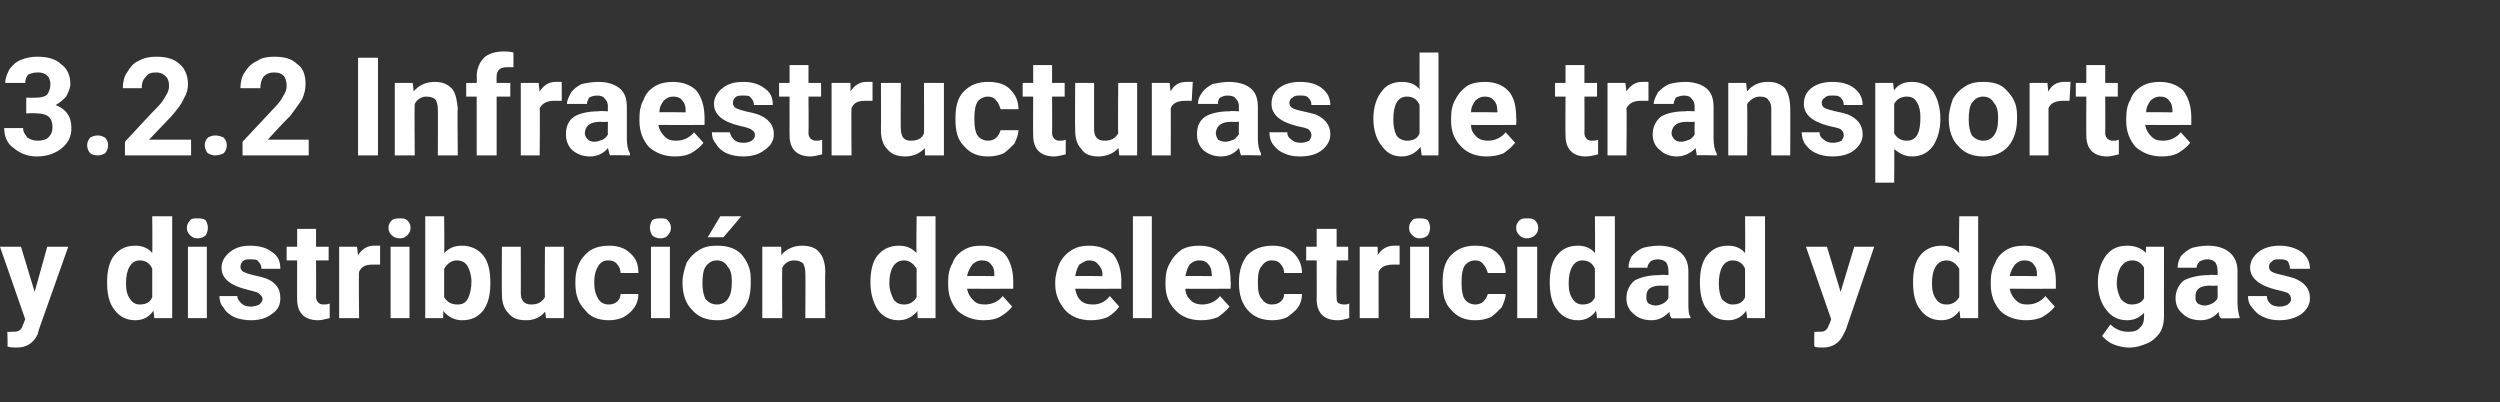
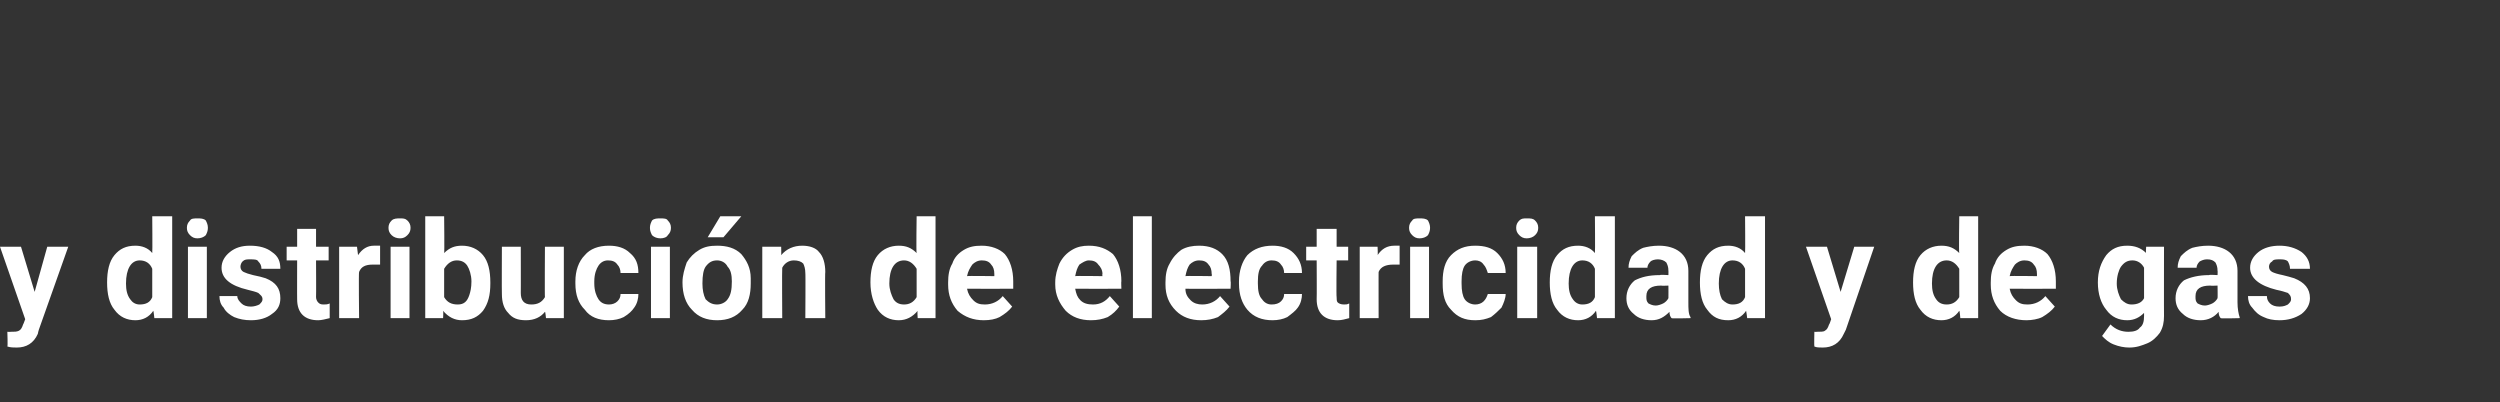
<svg xmlns="http://www.w3.org/2000/svg" version="1.1" width="238.1px" height="38.3px" viewBox="0 -5 238.1 38.3" style="top:-5px">
  <rect x="0" y="-5" width="238.1" height="38.3" fill="#333333" stroke="none" />
  <desc>3.2.2 Infraestructuras de transporte y distribuci n de electricidad y de gas</desc>
  <defs />
  <g id="Polygon52033">
    <path d="M 3.3 22.8 L 4.5 18.5 L 6.5 18.5 L 3.7 26.4 C 3.7 26.4 3.59 26.78 3.6 26.8 C 3.2 27.7 2.5 28.1 1.6 28.1 C 1.3 28.1 1 28.1 0.7 28 C 0.75 28 0.7 26.6 0.7 26.6 C 0.7 26.6 1.03 26.62 1 26.6 C 1.4 26.6 1.6 26.6 1.8 26.5 C 2 26.4 2.1 26.2 2.2 25.9 C 2.21 25.93 2.4 25.4 2.4 25.4 L 0 18.5 L 2 18.5 L 3.3 22.8 Z M 10.2 21.9 C 10.2 20.8 10.4 19.9 10.9 19.3 C 11.4 18.7 12 18.4 12.9 18.4 C 13.5 18.4 14.1 18.6 14.5 19.1 C 14.53 19.1 14.5 15.6 14.5 15.6 L 16.4 15.6 L 16.4 25.3 L 14.7 25.3 C 14.7 25.3 14.63 24.62 14.6 24.6 C 14.2 25.2 13.6 25.5 12.9 25.5 C 12.1 25.5 11.4 25.2 10.9 24.5 C 10.4 23.9 10.2 23 10.2 21.9 Z M 13.3 19.8 C 12.5 19.8 12 20.6 12 22 C 12 22.6 12.1 23.1 12.4 23.5 C 12.6 23.8 12.9 24 13.3 24 C 13.9 24 14.3 23.8 14.5 23.3 C 14.5 23.3 14.5 20.6 14.5 20.6 C 14.3 20.1 13.9 19.8 13.3 19.8 C 13.3 19.8 13.3 19.8 13.3 19.8 Z M 19.7 25.3 L 17.9 25.3 L 17.9 18.5 L 19.7 18.5 L 19.7 25.3 Z M 17.8 16.7 C 17.8 16.4 17.9 16.2 18.1 16 C 18.2 15.8 18.5 15.8 18.8 15.8 C 19.1 15.8 19.4 15.8 19.6 16 C 19.7 16.2 19.8 16.4 19.8 16.7 C 19.8 17 19.7 17.2 19.6 17.4 C 19.4 17.6 19.1 17.7 18.8 17.7 C 18.5 17.7 18.3 17.6 18.1 17.4 C 17.9 17.2 17.8 17 17.8 16.7 Z M 25 23.5 C 25 23.2 24.8 23.1 24.6 22.9 C 24.4 22.8 24 22.7 23.6 22.6 C 21.9 22.2 21.1 21.5 21.1 20.5 C 21.1 19.9 21.4 19.4 21.9 19 C 22.4 18.6 23 18.4 23.8 18.4 C 24.7 18.4 25.4 18.6 25.9 19 C 26.5 19.4 26.7 19.9 26.7 20.6 C 26.7 20.6 24.9 20.6 24.9 20.6 C 24.9 20.3 24.8 20.1 24.6 19.9 C 24.5 19.7 24.2 19.7 23.8 19.7 C 23.5 19.7 23.3 19.7 23.1 19.9 C 23 20 22.9 20.2 22.9 20.4 C 22.9 20.6 23 20.8 23.2 20.9 C 23.4 21 23.7 21.1 24.1 21.2 C 24.6 21.3 25 21.4 25.3 21.5 C 26.3 21.9 26.7 22.5 26.7 23.4 C 26.7 24 26.5 24.5 25.9 24.9 C 25.4 25.3 24.7 25.5 23.9 25.5 C 23.3 25.5 22.8 25.4 22.3 25.2 C 21.9 25 21.5 24.7 21.3 24.3 C 21 24 20.9 23.6 20.9 23.2 C 20.9 23.2 22.6 23.2 22.6 23.2 C 22.6 23.5 22.8 23.7 23 23.9 C 23.2 24.1 23.5 24.2 23.9 24.2 C 24.2 24.2 24.5 24.1 24.7 24 C 24.9 23.8 25 23.7 25 23.5 Z M 30.1 16.8 L 30.1 18.5 L 31.3 18.5 L 31.3 19.8 L 30.1 19.8 C 30.1 19.8 30.12 23.26 30.1 23.3 C 30.1 23.5 30.2 23.7 30.3 23.8 C 30.4 23.9 30.5 24 30.8 24 C 31 24 31.2 24 31.4 23.9 C 31.4 23.9 31.4 25.3 31.4 25.3 C 31 25.4 30.6 25.5 30.3 25.5 C 29 25.5 28.3 24.8 28.3 23.5 C 28.29 23.53 28.3 19.8 28.3 19.8 L 27.3 19.8 L 27.3 18.5 L 28.3 18.5 L 28.3 16.8 L 30.1 16.8 Z M 36.2 20.2 C 35.9 20.2 35.7 20.2 35.5 20.2 C 34.8 20.2 34.4 20.4 34.2 20.9 C 34.15 20.86 34.2 25.3 34.2 25.3 L 32.3 25.3 L 32.3 18.5 L 34 18.5 C 34 18.5 34.1 19.3 34.1 19.3 C 34.5 18.7 35 18.4 35.6 18.4 C 35.8 18.4 36 18.4 36.2 18.4 C 36.2 18.4 36.2 20.2 36.2 20.2 Z M 39 25.3 L 37.2 25.3 L 37.2 18.5 L 39 18.5 L 39 25.3 Z M 37 16.7 C 37 16.4 37.1 16.2 37.3 16 C 37.5 15.8 37.8 15.8 38.1 15.8 C 38.4 15.8 38.6 15.8 38.8 16 C 39 16.2 39.1 16.4 39.1 16.7 C 39.1 17 39 17.2 38.8 17.4 C 38.6 17.6 38.4 17.7 38.1 17.7 C 37.8 17.7 37.5 17.6 37.3 17.4 C 37.1 17.2 37 17 37 16.7 Z M 46.7 22 C 46.7 23.1 46.5 23.9 46 24.6 C 45.5 25.2 44.9 25.5 44 25.5 C 43.3 25.5 42.7 25.2 42.2 24.6 C 42.24 24.62 42.2 25.3 42.2 25.3 L 40.5 25.3 L 40.5 15.6 L 42.3 15.6 C 42.3 15.6 42.34 19.1 42.3 19.1 C 42.8 18.6 43.3 18.4 44 18.4 C 44.8 18.4 45.5 18.7 46 19.3 C 46.5 19.9 46.7 20.8 46.7 21.9 C 46.7 21.9 46.7 22 46.7 22 Z M 44.7 23.1 C 44.8 22.8 44.9 22.4 44.9 21.8 C 44.9 21.2 44.7 20.6 44.5 20.3 C 44.3 20 44 19.8 43.5 19.8 C 43 19.8 42.6 20.1 42.3 20.6 C 42.3 20.6 42.3 23.3 42.3 23.3 C 42.6 23.8 43 24 43.6 24 C 44.2 24 44.5 23.7 44.7 23.1 C 44.7 23.1 44.7 23.1 44.7 23.1 Z M 51.9 24.7 C 51.5 25.2 50.9 25.5 50.1 25.5 C 49.3 25.5 48.8 25.3 48.4 24.8 C 48 24.4 47.8 23.8 47.8 23 C 47.78 22.98 47.8 18.5 47.8 18.5 L 49.6 18.5 C 49.6 18.5 49.61 22.92 49.6 22.9 C 49.6 23.6 49.9 24 50.6 24 C 51.2 24 51.6 23.8 51.9 23.3 C 51.87 23.35 51.9 18.5 51.9 18.5 L 53.7 18.5 L 53.7 25.3 L 52 25.3 C 52 25.3 51.94 24.65 51.9 24.7 Z M 58 24 C 58.3 24 58.6 23.9 58.8 23.7 C 59 23.5 59.1 23.3 59.1 23 C 59.1 23 60.8 23 60.8 23 C 60.8 23.4 60.7 23.9 60.4 24.3 C 60.2 24.6 59.9 24.9 59.4 25.2 C 59 25.4 58.5 25.5 58 25.5 C 57 25.5 56.2 25.2 55.7 24.5 C 55.1 23.9 54.8 23.1 54.8 22 C 54.8 22 54.8 21.8 54.8 21.8 C 54.8 20.8 55.1 19.9 55.7 19.3 C 56.2 18.7 57 18.4 58 18.4 C 58.8 18.4 59.5 18.6 60 19.1 C 60.6 19.6 60.8 20.2 60.8 21 C 60.8 21 59.1 21 59.1 21 C 59.1 20.7 59 20.4 58.8 20.2 C 58.6 19.9 58.3 19.8 57.9 19.8 C 57.5 19.8 57.2 20 57 20.3 C 56.8 20.6 56.6 21.1 56.6 21.8 C 56.6 21.8 56.6 22 56.6 22 C 56.6 22.7 56.8 23.2 57 23.5 C 57.2 23.8 57.5 24 58 24 Z M 63.8 25.3 L 62 25.3 L 62 18.5 L 63.8 18.5 L 63.8 25.3 Z M 61.9 16.7 C 61.9 16.4 62 16.2 62.1 16 C 62.3 15.8 62.6 15.8 62.9 15.8 C 63.2 15.8 63.5 15.8 63.6 16 C 63.8 16.2 63.9 16.4 63.9 16.7 C 63.9 17 63.8 17.2 63.6 17.4 C 63.5 17.6 63.2 17.7 62.9 17.7 C 62.6 17.7 62.3 17.6 62.1 17.4 C 62 17.2 61.9 17 61.9 16.7 Z M 65 21.9 C 65 21.2 65.2 20.6 65.4 20 C 65.7 19.5 66.1 19.1 66.6 18.8 C 67.1 18.5 67.6 18.4 68.3 18.4 C 69.2 18.4 70 18.6 70.6 19.2 C 71.1 19.8 71.5 20.5 71.5 21.5 C 71.5 21.5 71.5 22 71.5 22 C 71.5 23 71.3 23.9 70.7 24.5 C 70.1 25.2 69.3 25.5 68.3 25.5 C 67.3 25.5 66.5 25.2 65.9 24.5 C 65.3 23.9 65 23 65 21.9 C 65 21.9 65 21.9 65 21.9 Z M 66.9 22 C 66.9 22.6 67 23.1 67.2 23.5 C 67.5 23.8 67.8 24 68.3 24 C 68.7 24 69.1 23.8 69.3 23.5 C 69.6 23.1 69.7 22.6 69.7 21.8 C 69.7 21.2 69.6 20.7 69.3 20.4 C 69.1 20 68.7 19.8 68.3 19.8 C 67.8 19.8 67.5 20 67.2 20.4 C 67 20.7 66.9 21.2 66.9 22 Z M 68.6 15.6 L 70.6 15.6 L 68.9 17.6 L 67.4 17.6 L 68.6 15.6 Z M 74.4 18.5 C 74.4 18.5 74.42 19.28 74.4 19.3 C 74.9 18.7 75.6 18.4 76.4 18.4 C 77.1 18.4 77.7 18.6 78 19 C 78.4 19.4 78.6 20.1 78.6 20.9 C 78.56 20.91 78.6 25.3 78.6 25.3 L 76.7 25.3 C 76.7 25.3 76.73 20.96 76.7 21 C 76.7 20.6 76.6 20.3 76.5 20.1 C 76.3 19.9 76 19.8 75.6 19.8 C 75.1 19.8 74.7 20.1 74.5 20.5 C 74.47 20.51 74.5 25.3 74.5 25.3 L 72.6 25.3 L 72.6 18.5 L 74.4 18.5 Z M 82.9 21.9 C 82.9 20.8 83.1 19.9 83.6 19.3 C 84.1 18.7 84.8 18.4 85.6 18.4 C 86.3 18.4 86.8 18.6 87.3 19.1 C 87.25 19.1 87.3 15.6 87.3 15.6 L 89.1 15.6 L 89.1 25.3 L 87.4 25.3 C 87.4 25.3 87.35 24.62 87.4 24.6 C 86.9 25.2 86.3 25.5 85.6 25.5 C 84.8 25.5 84.1 25.2 83.6 24.5 C 83.2 23.9 82.9 23 82.9 21.9 Z M 86.1 19.8 C 85.2 19.8 84.7 20.6 84.7 22 C 84.7 22.6 84.9 23.1 85.1 23.5 C 85.3 23.8 85.6 24 86.1 24 C 86.6 24 87 23.8 87.3 23.3 C 87.3 23.3 87.3 20.6 87.3 20.6 C 87 20.1 86.6 19.8 86.1 19.8 C 86.1 19.8 86.1 19.8 86.1 19.8 Z M 93.7 25.5 C 92.7 25.5 91.9 25.2 91.2 24.6 C 90.6 23.9 90.3 23.1 90.3 22.1 C 90.3 22.1 90.3 21.9 90.3 21.9 C 90.3 21.2 90.4 20.6 90.7 20.1 C 90.9 19.5 91.3 19.1 91.8 18.8 C 92.3 18.5 92.8 18.4 93.5 18.4 C 94.4 18.4 95.2 18.7 95.7 19.2 C 96.2 19.8 96.5 20.7 96.5 21.8 C 96.5 21.76 96.5 22.5 96.5 22.5 C 96.5 22.5 92.13 22.51 92.1 22.5 C 92.2 23 92.4 23.3 92.7 23.6 C 93 23.9 93.3 24 93.8 24 C 94.5 24 95.1 23.7 95.5 23.2 C 95.5 23.2 96.4 24.2 96.4 24.2 C 96.1 24.6 95.7 24.9 95.2 25.2 C 94.8 25.4 94.3 25.5 93.7 25.5 Z M 93.5 19.8 C 93.1 19.8 92.8 20 92.6 20.2 C 92.4 20.5 92.2 20.8 92.1 21.3 C 92.15 21.26 94.7 21.3 94.7 21.3 C 94.7 21.3 94.7 21.12 94.7 21.1 C 94.7 20.7 94.6 20.4 94.4 20.2 C 94.2 19.9 93.9 19.8 93.5 19.8 Z M 103.9 25.5 C 102.9 25.5 102.1 25.2 101.5 24.6 C 100.9 23.9 100.5 23.1 100.5 22.1 C 100.5 22.1 100.5 21.9 100.5 21.9 C 100.5 21.2 100.7 20.6 100.9 20.1 C 101.2 19.5 101.6 19.1 102.1 18.8 C 102.6 18.5 103.1 18.4 103.7 18.4 C 104.7 18.4 105.4 18.7 106 19.2 C 106.5 19.8 106.8 20.7 106.8 21.8 C 106.77 21.76 106.8 22.5 106.8 22.5 C 106.8 22.5 102.39 22.51 102.4 22.5 C 102.5 23 102.6 23.3 102.9 23.6 C 103.2 23.9 103.6 24 104.1 24 C 104.8 24 105.3 23.7 105.7 23.2 C 105.7 23.2 106.6 24.2 106.6 24.2 C 106.3 24.6 106 24.9 105.5 25.2 C 105 25.4 104.5 25.5 103.9 25.5 Z M 103.7 19.8 C 103.4 19.8 103.1 20 102.8 20.2 C 102.6 20.5 102.5 20.8 102.4 21.3 C 102.41 21.26 105 21.3 105 21.3 C 105 21.3 104.96 21.12 105 21.1 C 105 20.7 104.8 20.4 104.6 20.2 C 104.4 19.9 104.1 19.8 103.7 19.8 Z M 109.7 25.3 L 107.9 25.3 L 107.9 15.6 L 109.7 15.6 L 109.7 25.3 Z M 114.4 25.5 C 113.4 25.5 112.6 25.2 112 24.6 C 111.3 23.9 111 23.1 111 22.1 C 111 22.1 111 21.9 111 21.9 C 111 21.2 111.1 20.6 111.4 20.1 C 111.7 19.5 112.1 19.1 112.5 18.8 C 113 18.5 113.6 18.4 114.2 18.4 C 115.2 18.4 115.9 18.7 116.4 19.2 C 117 19.8 117.2 20.7 117.2 21.8 C 117.24 21.76 117.2 22.5 117.2 22.5 C 117.2 22.5 112.87 22.51 112.9 22.5 C 112.9 23 113.1 23.3 113.4 23.6 C 113.7 23.9 114.1 24 114.5 24 C 115.2 24 115.8 23.7 116.2 23.2 C 116.2 23.2 117.1 24.2 117.1 24.2 C 116.8 24.6 116.4 24.9 116 25.2 C 115.5 25.4 115 25.5 114.4 25.5 Z M 114.2 19.8 C 113.8 19.8 113.5 20 113.3 20.2 C 113.1 20.5 113 20.8 112.9 21.3 C 112.89 21.26 115.4 21.3 115.4 21.3 C 115.4 21.3 115.44 21.12 115.4 21.1 C 115.4 20.7 115.3 20.4 115.1 20.2 C 114.9 19.9 114.6 19.8 114.2 19.8 Z M 121.1 24 C 121.5 24 121.8 23.9 122 23.7 C 122.2 23.5 122.3 23.3 122.3 23 C 122.3 23 124 23 124 23 C 124 23.4 123.9 23.9 123.6 24.3 C 123.4 24.6 123 24.9 122.6 25.2 C 122.2 25.4 121.7 25.5 121.2 25.5 C 120.2 25.5 119.4 25.2 118.8 24.5 C 118.3 23.9 118 23.1 118 22 C 118 22 118 21.8 118 21.8 C 118 20.8 118.3 19.9 118.8 19.3 C 119.4 18.7 120.2 18.4 121.2 18.4 C 122 18.4 122.7 18.6 123.2 19.1 C 123.7 19.6 124 20.2 124 21 C 124 21 122.3 21 122.3 21 C 122.3 20.7 122.2 20.4 122 20.2 C 121.8 19.9 121.5 19.8 121.1 19.8 C 120.7 19.8 120.4 20 120.2 20.3 C 119.9 20.6 119.8 21.1 119.8 21.8 C 119.8 21.8 119.8 22 119.8 22 C 119.8 22.7 119.9 23.2 120.2 23.5 C 120.4 23.8 120.7 24 121.1 24 Z M 127.3 16.8 L 127.3 18.5 L 128.4 18.5 L 128.4 19.8 L 127.3 19.8 C 127.3 19.8 127.26 23.26 127.3 23.3 C 127.3 23.5 127.3 23.7 127.4 23.8 C 127.5 23.9 127.7 24 128 24 C 128.2 24 128.3 24 128.5 23.9 C 128.5 23.9 128.5 25.3 128.5 25.3 C 128.1 25.4 127.8 25.5 127.4 25.5 C 126.1 25.5 125.4 24.8 125.4 23.5 C 125.42 23.53 125.4 19.8 125.4 19.8 L 124.4 19.8 L 124.4 18.5 L 125.4 18.5 L 125.4 16.8 L 127.3 16.8 Z M 133.3 20.2 C 133.1 20.2 132.8 20.2 132.7 20.2 C 132 20.2 131.5 20.4 131.3 20.9 C 131.29 20.86 131.3 25.3 131.3 25.3 L 129.5 25.3 L 129.5 18.5 L 131.2 18.5 C 131.2 18.5 131.24 19.3 131.2 19.3 C 131.6 18.7 132.1 18.4 132.8 18.4 C 133 18.4 133.2 18.4 133.3 18.4 C 133.3 18.4 133.3 20.2 133.3 20.2 Z M 136.1 25.3 L 134.3 25.3 L 134.3 18.5 L 136.1 18.5 L 136.1 25.3 Z M 134.2 16.7 C 134.2 16.4 134.3 16.2 134.5 16 C 134.6 15.8 134.9 15.8 135.2 15.8 C 135.5 15.8 135.8 15.8 136 16 C 136.1 16.2 136.2 16.4 136.2 16.7 C 136.2 17 136.1 17.2 136 17.4 C 135.8 17.6 135.5 17.7 135.2 17.7 C 134.9 17.7 134.7 17.6 134.5 17.4 C 134.3 17.2 134.2 17 134.2 16.7 Z M 140.5 24 C 140.8 24 141.1 23.9 141.3 23.7 C 141.5 23.5 141.6 23.3 141.7 23 C 141.7 23 143.4 23 143.4 23 C 143.4 23.4 143.2 23.9 143 24.3 C 142.7 24.6 142.4 24.9 142 25.2 C 141.5 25.4 141.1 25.5 140.5 25.5 C 139.5 25.5 138.8 25.2 138.2 24.5 C 137.6 23.9 137.4 23.1 137.4 22 C 137.4 22 137.4 21.8 137.4 21.8 C 137.4 20.8 137.6 19.9 138.2 19.3 C 138.8 18.7 139.5 18.4 140.5 18.4 C 141.4 18.4 142.1 18.6 142.6 19.1 C 143.1 19.6 143.4 20.2 143.4 21 C 143.4 21 141.7 21 141.7 21 C 141.6 20.7 141.5 20.4 141.3 20.2 C 141.1 19.9 140.8 19.8 140.5 19.8 C 140.1 19.8 139.7 20 139.5 20.3 C 139.3 20.6 139.2 21.1 139.2 21.8 C 139.2 21.8 139.2 22 139.2 22 C 139.2 22.7 139.3 23.2 139.5 23.5 C 139.7 23.8 140.1 24 140.5 24 Z M 146.4 25.3 L 144.5 25.3 L 144.5 18.5 L 146.4 18.5 L 146.4 25.3 Z M 144.4 16.7 C 144.4 16.4 144.5 16.2 144.7 16 C 144.9 15.8 145.1 15.8 145.4 15.8 C 145.8 15.8 146 15.8 146.2 16 C 146.4 16.2 146.5 16.4 146.5 16.7 C 146.5 17 146.4 17.2 146.2 17.4 C 146 17.6 145.7 17.7 145.4 17.7 C 145.1 17.7 144.9 17.6 144.7 17.4 C 144.5 17.2 144.4 17 144.4 16.7 Z M 147.6 21.9 C 147.6 20.8 147.8 19.9 148.3 19.3 C 148.8 18.7 149.4 18.4 150.3 18.4 C 150.9 18.4 151.5 18.6 151.9 19.1 C 151.93 19.1 151.9 15.6 151.9 15.6 L 153.8 15.6 L 153.8 25.3 L 152.1 25.3 C 152.1 25.3 152.03 24.62 152 24.6 C 151.6 25.2 151 25.5 150.3 25.5 C 149.5 25.5 148.8 25.2 148.3 24.5 C 147.8 23.9 147.6 23 147.6 21.9 Z M 150.7 19.8 C 149.9 19.8 149.4 20.6 149.4 22 C 149.4 22.6 149.5 23.1 149.8 23.5 C 150 23.8 150.3 24 150.7 24 C 151.3 24 151.7 23.8 151.9 23.3 C 151.9 23.3 151.9 20.6 151.9 20.6 C 151.7 20.1 151.3 19.8 150.7 19.8 C 150.7 19.8 150.7 19.8 150.7 19.8 Z M 159.2 25.3 C 159.1 25.2 159 25 159 24.7 C 158.5 25.2 158 25.5 157.3 25.5 C 156.6 25.5 156 25.3 155.6 24.9 C 155.1 24.5 154.9 24 154.9 23.4 C 154.9 22.7 155.2 22.1 155.7 21.7 C 156.3 21.4 157 21.2 158.1 21.2 C 158.07 21.15 158.9 21.2 158.9 21.2 C 158.9 21.2 158.91 20.76 158.9 20.8 C 158.9 20.4 158.8 20.2 158.7 20 C 158.5 19.8 158.2 19.7 157.9 19.7 C 157.6 19.7 157.3 19.8 157.2 19.9 C 157 20.1 156.9 20.3 156.9 20.5 C 156.9 20.5 155.1 20.5 155.1 20.5 C 155.1 20.1 155.2 19.8 155.4 19.4 C 155.7 19.1 156 18.8 156.5 18.6 C 156.9 18.5 157.4 18.4 158 18.4 C 158.8 18.4 159.5 18.6 160 19 C 160.5 19.4 160.8 20 160.8 20.8 C 160.8 20.8 160.8 23.8 160.8 23.8 C 160.8 24.4 160.8 24.9 161 25.2 C 161.03 25.24 161 25.3 161 25.3 C 161 25.3 159.17 25.35 159.2 25.3 Z M 157.7 24.1 C 157.9 24.1 158.2 24 158.4 23.9 C 158.6 23.8 158.8 23.6 158.9 23.4 C 158.91 23.41 158.9 22.2 158.9 22.2 C 158.9 22.2 158.23 22.23 158.2 22.2 C 157.3 22.2 156.8 22.5 156.8 23.2 C 156.8 23.2 156.8 23.3 156.8 23.3 C 156.8 23.5 156.8 23.7 157 23.9 C 157.2 24 157.4 24.1 157.7 24.1 Z M 161.9 21.9 C 161.9 20.8 162.1 19.9 162.6 19.3 C 163.1 18.7 163.7 18.4 164.6 18.4 C 165.2 18.4 165.8 18.6 166.2 19.1 C 166.23 19.1 166.2 15.6 166.2 15.6 L 168.1 15.6 L 168.1 25.3 L 166.4 25.3 C 166.4 25.3 166.32 24.62 166.3 24.6 C 165.9 25.2 165.3 25.5 164.6 25.5 C 163.7 25.5 163.1 25.2 162.6 24.5 C 162.1 23.9 161.9 23 161.9 21.9 Z M 165 19.8 C 164.2 19.8 163.7 20.6 163.7 22 C 163.7 22.6 163.8 23.1 164 23.5 C 164.3 23.8 164.6 24 165 24 C 165.6 24 166 23.8 166.2 23.3 C 166.2 23.3 166.2 20.6 166.2 20.6 C 166 20.1 165.6 19.8 165 19.8 C 165 19.8 165 19.8 165 19.8 Z M 175.3 22.8 L 176.6 18.5 L 178.5 18.5 L 175.8 26.4 C 175.8 26.4 175.61 26.78 175.6 26.8 C 175.2 27.7 174.5 28.1 173.6 28.1 C 173.3 28.1 173 28.1 172.8 28 C 172.77 28 172.8 26.6 172.8 26.6 C 172.8 26.6 173.05 26.62 173 26.6 C 173.4 26.6 173.7 26.6 173.8 26.5 C 174 26.4 174.1 26.2 174.2 25.9 C 174.23 25.93 174.4 25.4 174.4 25.4 L 172 18.5 L 174 18.5 L 175.3 22.8 Z M 182.2 21.9 C 182.2 20.8 182.4 19.9 182.9 19.3 C 183.4 18.7 184.1 18.4 184.9 18.4 C 185.6 18.4 186.1 18.6 186.6 19.1 C 186.55 19.1 186.6 15.6 186.6 15.6 L 188.4 15.6 L 188.4 25.3 L 186.7 25.3 C 186.7 25.3 186.65 24.62 186.6 24.6 C 186.2 25.2 185.6 25.5 184.9 25.5 C 184.1 25.5 183.4 25.2 182.9 24.5 C 182.4 23.9 182.2 23 182.2 21.9 Z M 185.4 19.8 C 184.5 19.8 184 20.6 184 22 C 184 22.6 184.1 23.1 184.4 23.5 C 184.6 23.8 184.9 24 185.4 24 C 185.9 24 186.3 23.8 186.6 23.3 C 186.6 23.3 186.6 20.6 186.6 20.6 C 186.3 20.1 185.9 19.8 185.4 19.8 C 185.4 19.8 185.4 19.8 185.4 19.8 Z M 193 25.5 C 192 25.5 191.1 25.2 190.5 24.6 C 189.9 23.9 189.6 23.1 189.6 22.1 C 189.6 22.1 189.6 21.9 189.6 21.9 C 189.6 21.2 189.7 20.6 190 20.1 C 190.2 19.5 190.6 19.1 191.1 18.8 C 191.6 18.5 192.1 18.4 192.8 18.4 C 193.7 18.4 194.5 18.7 195 19.2 C 195.5 19.8 195.8 20.7 195.8 21.8 C 195.8 21.76 195.8 22.5 195.8 22.5 C 195.8 22.5 191.43 22.51 191.4 22.5 C 191.5 23 191.7 23.3 192 23.6 C 192.3 23.9 192.6 24 193.1 24 C 193.8 24 194.4 23.7 194.8 23.2 C 194.8 23.2 195.7 24.2 195.7 24.2 C 195.4 24.6 195 24.9 194.5 25.2 C 194.1 25.4 193.5 25.5 193 25.5 Z M 192.8 19.8 C 192.4 19.8 192.1 20 191.9 20.2 C 191.7 20.5 191.5 20.8 191.4 21.3 C 191.45 21.26 194 21.3 194 21.3 C 194 21.3 194 21.12 194 21.1 C 194 20.7 193.9 20.4 193.7 20.2 C 193.5 19.9 193.2 19.8 192.8 19.8 Z M 199.8 21.9 C 199.8 20.8 200.1 20 200.6 19.3 C 201.1 18.7 201.7 18.4 202.6 18.4 C 203.3 18.4 203.9 18.6 204.4 19.1 C 204.35 19.13 204.4 18.5 204.4 18.5 L 206.1 18.5 C 206.1 18.5 206.09 25.12 206.1 25.1 C 206.1 25.7 206 26.2 205.7 26.7 C 205.4 27.1 205 27.5 204.5 27.7 C 204 27.9 203.5 28.1 202.8 28.1 C 202.3 28.1 201.8 28 201.3 27.8 C 200.8 27.6 200.5 27.3 200.2 27 C 200.2 27 201 25.9 201 25.9 C 201.5 26.4 202.1 26.6 202.7 26.6 C 203.2 26.6 203.6 26.5 203.8 26.2 C 204.1 26 204.2 25.6 204.2 25.1 C 204.2 25.1 204.2 24.8 204.2 24.8 C 203.8 25.2 203.3 25.5 202.6 25.5 C 201.8 25.5 201.1 25.2 200.6 24.5 C 200.1 23.9 199.8 23 199.8 21.9 C 199.8 21.9 199.8 21.9 199.8 21.9 Z M 201.6 22 C 201.6 22.6 201.8 23.1 202 23.5 C 202.3 23.8 202.6 24 203 24 C 203.6 24 204 23.8 204.2 23.4 C 204.2 23.4 204.2 20.5 204.2 20.5 C 204 20.1 203.6 19.8 203.1 19.8 C 202.6 19.8 202.3 20 202 20.4 C 201.8 20.7 201.6 21.3 201.6 22 Z M 211.5 25.3 C 211.4 25.2 211.3 25 211.3 24.7 C 210.9 25.2 210.3 25.5 209.6 25.5 C 208.9 25.5 208.3 25.3 207.9 24.9 C 207.4 24.5 207.2 24 207.2 23.4 C 207.2 22.7 207.5 22.1 208 21.7 C 208.6 21.4 209.4 21.2 210.4 21.2 C 210.37 21.15 211.2 21.2 211.2 21.2 C 211.2 21.2 211.22 20.76 211.2 20.8 C 211.2 20.4 211.1 20.2 211 20 C 210.8 19.8 210.6 19.7 210.2 19.7 C 209.9 19.7 209.7 19.8 209.5 19.9 C 209.3 20.1 209.2 20.3 209.2 20.5 C 209.2 20.5 207.4 20.5 207.4 20.5 C 207.4 20.1 207.5 19.8 207.7 19.4 C 208 19.1 208.3 18.8 208.8 18.6 C 209.2 18.5 209.7 18.4 210.3 18.4 C 211.1 18.4 211.8 18.6 212.3 19 C 212.8 19.4 213.1 20 213.1 20.8 C 213.1 20.8 213.1 23.8 213.1 23.8 C 213.1 24.4 213.2 24.9 213.3 25.2 C 213.33 25.24 213.3 25.3 213.3 25.3 C 213.3 25.3 211.48 25.35 211.5 25.3 Z M 210 24.1 C 210.2 24.1 210.5 24 210.7 23.9 C 210.9 23.8 211.1 23.6 211.2 23.4 C 211.22 23.41 211.2 22.2 211.2 22.2 C 211.2 22.2 210.53 22.23 210.5 22.2 C 209.6 22.2 209.1 22.5 209.1 23.2 C 209.1 23.2 209.1 23.3 209.1 23.3 C 209.1 23.5 209.1 23.7 209.3 23.9 C 209.5 24 209.7 24.1 210 24.1 Z M 218.2 23.5 C 218.2 23.2 218.1 23.1 217.9 22.9 C 217.6 22.8 217.3 22.7 216.8 22.6 C 215.2 22.2 214.3 21.5 214.3 20.5 C 214.3 19.9 214.6 19.4 215.1 19 C 215.6 18.6 216.3 18.4 217.1 18.4 C 217.9 18.4 218.6 18.6 219.2 19 C 219.7 19.4 220 19.9 220 20.6 C 220 20.6 218.1 20.6 218.1 20.6 C 218.1 20.3 218 20.1 217.9 19.9 C 217.7 19.7 217.4 19.7 217.1 19.7 C 216.8 19.7 216.5 19.7 216.4 19.9 C 216.2 20 216.1 20.2 216.1 20.4 C 216.1 20.6 216.2 20.8 216.4 20.9 C 216.6 21 216.9 21.1 217.4 21.2 C 217.8 21.3 218.2 21.4 218.5 21.5 C 219.5 21.9 220 22.5 220 23.4 C 220 24 219.7 24.5 219.2 24.9 C 218.6 25.3 217.9 25.5 217.1 25.5 C 216.5 25.5 216 25.4 215.6 25.2 C 215.1 25 214.8 24.7 214.5 24.3 C 214.2 24 214.1 23.6 214.1 23.2 C 214.1 23.2 215.9 23.2 215.9 23.2 C 215.9 23.5 216 23.7 216.2 23.9 C 216.4 24.1 216.7 24.2 217.1 24.2 C 217.5 24.2 217.7 24.1 217.9 24 C 218.1 23.8 218.2 23.7 218.2 23.5 Z " stroke="none" fill="#fff" />
  </g>
  <g id="Polygon52032">
-     <path d="M 2.5 4.3 C 2.5 4.3 3.47 4.32 3.5 4.3 C 3.9 4.3 4.3 4.2 4.5 4 C 4.7 3.7 4.8 3.4 4.8 3 C 4.8 2.7 4.7 2.4 4.5 2.2 C 4.3 2 4 1.9 3.6 1.9 C 3.2 1.9 2.9 2 2.7 2.1 C 2.5 2.3 2.4 2.6 2.4 2.9 C 2.4 2.9 0.5 2.9 0.5 2.9 C 0.5 2.4 0.7 2 0.9 1.6 C 1.2 1.2 1.5 0.9 2 0.7 C 2.5 0.5 3 0.4 3.5 0.4 C 4.5 0.4 5.3 0.6 5.8 1.1 C 6.4 1.5 6.7 2.2 6.7 3 C 6.7 3.4 6.5 3.8 6.3 4.2 C 6 4.5 5.7 4.8 5.3 5 C 5.8 5.2 6.2 5.5 6.4 5.8 C 6.7 6.2 6.8 6.7 6.8 7.2 C 6.8 8 6.5 8.6 5.9 9.1 C 5.3 9.6 4.5 9.9 3.5 9.9 C 2.6 9.9 1.9 9.6 1.3 9.1 C 0.7 8.7 0.4 8 0.4 7.2 C 0.4 7.2 2.2 7.2 2.2 7.2 C 2.2 7.6 2.4 7.8 2.6 8.1 C 2.9 8.3 3.2 8.4 3.6 8.4 C 4 8.4 4.4 8.3 4.6 8.1 C 4.9 7.8 5 7.5 5 7.1 C 5 6.2 4.5 5.8 3.5 5.8 C 3.47 5.75 2.5 5.8 2.5 5.8 L 2.5 4.3 Z M 8.3 8.8 C 8.3 8.6 8.4 8.3 8.6 8.1 C 8.8 8 9 7.9 9.3 7.9 C 9.6 7.9 9.8 8 10 8.1 C 10.2 8.3 10.3 8.6 10.3 8.8 C 10.3 9.1 10.2 9.4 10 9.6 C 9.8 9.7 9.6 9.8 9.3 9.8 C 9 9.8 8.7 9.7 8.6 9.6 C 8.4 9.4 8.3 9.1 8.3 8.8 Z M 18.2 9.8 L 11.9 9.8 L 11.9 8.5 C 11.9 8.5 14.85 5.31 14.9 5.3 C 15.3 4.9 15.6 4.5 15.8 4.1 C 16 3.8 16.1 3.5 16.1 3.2 C 16.1 2.8 16 2.4 15.7 2.2 C 15.5 2 15.2 1.9 14.9 1.9 C 14.4 1.9 14.1 2 13.9 2.3 C 13.6 2.6 13.5 2.9 13.5 3.4 C 13.5 3.4 11.7 3.4 11.7 3.4 C 11.7 2.9 11.8 2.3 12.1 1.9 C 12.4 1.4 12.7 1 13.2 0.8 C 13.7 0.5 14.3 0.4 14.9 0.4 C 15.8 0.4 16.6 0.6 17.1 1.1 C 17.6 1.5 17.9 2.2 17.9 3 C 17.9 3.5 17.8 3.9 17.5 4.4 C 17.3 4.9 16.9 5.4 16.3 6.1 C 16.33 6.06 14.2 8.3 14.2 8.3 L 18.2 8.3 L 18.2 9.8 Z M 19.5 8.8 C 19.5 8.6 19.6 8.3 19.8 8.1 C 20 8 20.2 7.9 20.5 7.9 C 20.8 7.9 21.1 8 21.3 8.1 C 21.5 8.3 21.6 8.6 21.6 8.8 C 21.6 9.1 21.5 9.4 21.3 9.6 C 21.1 9.7 20.8 9.8 20.5 9.8 C 20.2 9.8 20 9.7 19.8 9.6 C 19.6 9.4 19.5 9.1 19.5 8.8 Z M 29.4 9.8 L 23.1 9.8 L 23.1 8.5 C 23.1 8.5 26.09 5.31 26.1 5.3 C 26.5 4.9 26.8 4.5 27 4.1 C 27.2 3.8 27.3 3.5 27.3 3.2 C 27.3 2.8 27.2 2.4 27 2.2 C 26.8 2 26.5 1.9 26.1 1.9 C 25.7 1.9 25.4 2 25.1 2.3 C 24.9 2.6 24.8 2.9 24.8 3.4 C 24.8 3.4 22.9 3.4 22.9 3.4 C 22.9 2.9 23 2.3 23.3 1.9 C 23.6 1.4 24 1 24.5 0.8 C 24.9 0.5 25.5 0.4 26.1 0.4 C 27.1 0.4 27.8 0.6 28.3 1.1 C 28.9 1.5 29.1 2.2 29.1 3 C 29.1 3.5 29 3.9 28.8 4.4 C 28.5 4.9 28.1 5.4 27.6 6.1 C 27.56 6.06 25.5 8.3 25.5 8.3 L 29.4 8.3 L 29.4 9.8 Z M 36 9.8 L 34.1 9.8 L 34.1 0.5 L 36 0.5 L 36 9.8 Z M 39.3 2.9 C 39.3 2.9 39.41 3.68 39.4 3.7 C 39.9 3.1 40.6 2.8 41.4 2.8 C 42.1 2.8 42.6 3 43 3.4 C 43.4 3.8 43.5 4.5 43.6 5.3 C 43.55 5.31 43.6 9.8 43.6 9.8 L 41.7 9.8 C 41.7 9.8 41.72 5.36 41.7 5.4 C 41.7 5 41.6 4.7 41.5 4.5 C 41.3 4.3 41 4.2 40.6 4.2 C 40.1 4.2 39.7 4.5 39.5 4.9 C 39.46 4.91 39.5 9.8 39.5 9.8 L 37.6 9.8 L 37.6 2.9 L 39.3 2.9 Z M 45.4 9.8 L 45.4 4.2 L 44.4 4.2 L 44.4 2.9 L 45.4 2.9 C 45.4 2.9 45.44 2.3 45.4 2.3 C 45.4 1.5 45.7 0.9 46.1 0.5 C 46.5 0.1 47.2 -0.1 48 -0.1 C 48.2 -0.1 48.5 -0.1 48.9 0 C 48.9 0 48.9 1.4 48.9 1.4 C 48.7 1.4 48.5 1.4 48.3 1.4 C 47.6 1.4 47.3 1.7 47.3 2.3 C 47.28 2.33 47.3 2.9 47.3 2.9 L 48.6 2.9 L 48.6 4.2 L 47.3 4.2 L 47.3 9.8 L 45.4 9.8 Z M 53.5 4.6 C 53.2 4.6 53 4.6 52.8 4.6 C 52.1 4.6 51.7 4.8 51.4 5.3 C 51.44 5.26 51.4 9.8 51.4 9.8 L 49.6 9.8 L 49.6 2.9 L 51.3 2.9 C 51.3 2.9 51.38 3.7 51.4 3.7 C 51.8 3.1 52.3 2.8 52.9 2.8 C 53.1 2.8 53.3 2.8 53.5 2.8 C 53.5 2.8 53.5 4.6 53.5 4.6 Z M 58.1 9.8 C 58 9.6 58 9.4 57.9 9.1 C 57.5 9.6 56.9 9.9 56.2 9.9 C 55.5 9.9 55 9.7 54.5 9.3 C 54.1 8.9 53.9 8.4 53.9 7.8 C 53.9 7.1 54.1 6.5 54.7 6.1 C 55.2 5.8 56 5.6 57 5.6 C 57.03 5.55 57.9 5.6 57.9 5.6 C 57.9 5.6 57.87 5.16 57.9 5.2 C 57.9 4.8 57.8 4.6 57.6 4.4 C 57.5 4.2 57.2 4.1 56.9 4.1 C 56.5 4.1 56.3 4.2 56.1 4.3 C 56 4.5 55.9 4.7 55.9 4.9 C 55.9 4.9 54 4.9 54 4.9 C 54 4.5 54.2 4.2 54.4 3.8 C 54.6 3.5 55 3.2 55.4 3 C 55.9 2.9 56.4 2.8 57 2.8 C 57.8 2.8 58.5 3 59 3.4 C 59.5 3.8 59.7 4.4 59.7 5.2 C 59.7 5.2 59.7 8.2 59.7 8.2 C 59.7 8.8 59.8 9.3 60 9.6 C 59.99 9.64 60 9.8 60 9.8 C 60 9.8 58.13 9.75 58.1 9.8 Z M 56.6 8.5 C 56.9 8.5 57.1 8.4 57.4 8.3 C 57.6 8.2 57.8 8 57.9 7.8 C 57.87 7.81 57.9 6.6 57.9 6.6 C 57.9 6.6 57.19 6.63 57.2 6.6 C 56.3 6.6 55.8 6.9 55.7 7.6 C 55.7 7.6 55.7 7.7 55.7 7.7 C 55.7 7.9 55.8 8.1 56 8.3 C 56.1 8.4 56.3 8.5 56.6 8.5 Z M 64.3 9.9 C 63.3 9.9 62.5 9.6 61.8 9 C 61.2 8.3 60.9 7.5 60.9 6.5 C 60.9 6.5 60.9 6.3 60.9 6.3 C 60.9 5.6 61 5 61.3 4.5 C 61.5 3.9 61.9 3.5 62.4 3.2 C 62.9 2.9 63.5 2.8 64.1 2.8 C 65 2.8 65.8 3.1 66.3 3.6 C 66.8 4.2 67.1 5.1 67.1 6.2 C 67.11 6.16 67.1 6.9 67.1 6.9 C 67.1 6.9 62.73 6.91 62.7 6.9 C 62.8 7.4 63 7.7 63.3 8 C 63.6 8.3 63.9 8.4 64.4 8.4 C 65.1 8.4 65.7 8.1 66.1 7.6 C 66.1 7.6 67 8.6 67 8.6 C 66.7 9 66.3 9.3 65.8 9.6 C 65.4 9.8 64.9 9.9 64.3 9.9 Z M 64.1 4.2 C 63.7 4.2 63.4 4.4 63.2 4.6 C 63 4.9 62.8 5.2 62.8 5.7 C 62.75 5.66 65.3 5.7 65.3 5.7 C 65.3 5.7 65.3 5.52 65.3 5.5 C 65.3 5.1 65.2 4.8 65 4.6 C 64.8 4.3 64.5 4.2 64.1 4.2 Z M 71.9 7.9 C 71.9 7.6 71.8 7.5 71.5 7.3 C 71.3 7.2 71 7.1 70.5 7 C 68.8 6.6 68 5.9 68 4.9 C 68 4.3 68.3 3.8 68.8 3.4 C 69.3 3 69.9 2.8 70.8 2.8 C 71.6 2.8 72.3 3 72.8 3.4 C 73.4 3.8 73.6 4.3 73.6 5 C 73.6 5 71.8 5 71.8 5 C 71.8 4.7 71.7 4.5 71.5 4.3 C 71.4 4.1 71.1 4.1 70.8 4.1 C 70.4 4.1 70.2 4.1 70 4.3 C 69.9 4.4 69.8 4.6 69.8 4.8 C 69.8 5 69.9 5.2 70.1 5.3 C 70.3 5.4 70.6 5.5 71 5.6 C 71.5 5.7 71.9 5.8 72.2 5.9 C 73.2 6.3 73.7 6.9 73.7 7.8 C 73.7 8.4 73.4 8.9 72.8 9.3 C 72.3 9.7 71.6 9.9 70.8 9.9 C 70.2 9.9 69.7 9.8 69.2 9.6 C 68.8 9.4 68.4 9.1 68.2 8.7 C 67.9 8.4 67.8 8 67.8 7.6 C 67.8 7.6 69.5 7.6 69.5 7.6 C 69.6 7.9 69.7 8.1 69.9 8.3 C 70.1 8.5 70.4 8.6 70.8 8.6 C 71.2 8.6 71.4 8.5 71.6 8.4 C 71.8 8.2 71.9 8.1 71.9 7.9 Z M 77 1.2 L 77 2.9 L 78.2 2.9 L 78.2 4.2 L 77 4.2 C 77 4.2 77.03 7.66 77 7.7 C 77 7.9 77.1 8.1 77.2 8.2 C 77.3 8.3 77.5 8.4 77.7 8.4 C 77.9 8.4 78.1 8.4 78.3 8.3 C 78.3 8.3 78.3 9.7 78.3 9.7 C 77.9 9.8 77.5 9.9 77.2 9.9 C 75.9 9.9 75.2 9.2 75.2 7.9 C 75.19 7.93 75.2 4.2 75.2 4.2 L 74.2 4.2 L 74.2 2.9 L 75.2 2.9 L 75.2 1.2 L 77 1.2 Z M 83.1 4.6 C 82.8 4.6 82.6 4.6 82.4 4.6 C 81.7 4.6 81.3 4.8 81.1 5.3 C 81.06 5.26 81.1 9.8 81.1 9.8 L 79.2 9.8 L 79.2 2.9 L 81 2.9 C 81 2.9 81.01 3.7 81 3.7 C 81.4 3.1 81.9 2.8 82.5 2.8 C 82.7 2.8 82.9 2.8 83.1 2.8 C 83.1 2.8 83.1 4.6 83.1 4.6 Z M 88.1 9.1 C 87.6 9.6 87 9.9 86.2 9.9 C 85.5 9.9 84.9 9.7 84.5 9.2 C 84.1 8.8 83.9 8.2 83.9 7.4 C 83.92 7.38 83.9 2.9 83.9 2.9 L 85.8 2.9 C 85.8 2.9 85.76 7.32 85.8 7.3 C 85.8 8 86.1 8.4 86.7 8.4 C 87.4 8.4 87.8 8.2 88 7.7 C 88.02 7.75 88 2.9 88 2.9 L 89.9 2.9 L 89.9 9.8 L 88.1 9.8 C 88.1 9.8 88.08 9.05 88.1 9.1 Z M 94.1 8.4 C 94.4 8.4 94.7 8.3 94.9 8.1 C 95.1 7.9 95.2 7.7 95.3 7.4 C 95.3 7.4 97 7.4 97 7.4 C 97 7.8 96.8 8.3 96.6 8.7 C 96.3 9 96 9.3 95.6 9.6 C 95.1 9.8 94.7 9.9 94.1 9.9 C 93.1 9.9 92.4 9.6 91.8 8.9 C 91.2 8.3 91 7.5 91 6.4 C 91 6.4 91 6.2 91 6.2 C 91 5.2 91.2 4.3 91.8 3.7 C 92.4 3.1 93.1 2.8 94.1 2.8 C 95 2.8 95.7 3 96.2 3.5 C 96.7 4 97 4.6 97 5.4 C 97 5.4 95.3 5.4 95.3 5.4 C 95.2 5.1 95.1 4.8 94.9 4.6 C 94.7 4.3 94.4 4.2 94.1 4.2 C 93.7 4.2 93.3 4.4 93.1 4.7 C 92.9 5 92.8 5.5 92.8 6.2 C 92.8 6.2 92.8 6.4 92.8 6.4 C 92.8 7.1 92.9 7.6 93.1 7.9 C 93.3 8.2 93.7 8.4 94.1 8.4 Z M 100.2 1.2 L 100.2 2.9 L 101.4 2.9 L 101.4 4.2 L 100.2 4.2 C 100.2 4.2 100.22 7.66 100.2 7.7 C 100.2 7.9 100.3 8.1 100.4 8.2 C 100.5 8.3 100.6 8.4 100.9 8.4 C 101.1 8.4 101.3 8.4 101.5 8.3 C 101.5 8.3 101.5 9.7 101.5 9.7 C 101.1 9.8 100.7 9.9 100.4 9.9 C 99.1 9.9 98.4 9.2 98.4 7.9 C 98.38 7.93 98.4 4.2 98.4 4.2 L 97.4 4.2 L 97.4 2.9 L 98.4 2.9 L 98.4 1.2 L 100.2 1.2 Z M 106.5 9.1 C 106.1 9.6 105.4 9.9 104.6 9.9 C 103.9 9.9 103.3 9.7 103 9.2 C 102.6 8.8 102.4 8.2 102.4 7.4 C 102.37 7.38 102.4 2.9 102.4 2.9 L 104.2 2.9 C 104.2 2.9 104.2 7.32 104.2 7.3 C 104.2 8 104.5 8.4 105.2 8.4 C 105.8 8.4 106.2 8.2 106.5 7.7 C 106.46 7.75 106.5 2.9 106.5 2.9 L 108.3 2.9 L 108.3 9.8 L 106.6 9.8 C 106.6 9.8 106.53 9.05 106.5 9.1 Z M 113.5 4.6 C 113.3 4.6 113.1 4.6 112.9 4.6 C 112.2 4.6 111.7 4.8 111.5 5.3 C 111.52 5.26 111.5 9.8 111.5 9.8 L 109.7 9.8 L 109.7 2.9 L 111.4 2.9 C 111.4 2.9 111.47 3.7 111.5 3.7 C 111.8 3.1 112.3 2.8 113 2.8 C 113.2 2.8 113.4 2.8 113.6 2.8 C 113.6 2.8 113.5 4.6 113.5 4.6 Z M 118.2 9.8 C 118.1 9.6 118.1 9.4 118 9.1 C 117.6 9.6 117 9.9 116.3 9.9 C 115.6 9.9 115.1 9.7 114.6 9.3 C 114.2 8.9 114 8.4 114 7.8 C 114 7.1 114.2 6.5 114.8 6.1 C 115.3 5.8 116.1 5.6 117.1 5.6 C 117.11 5.55 118 5.6 118 5.6 C 118 5.6 117.96 5.16 118 5.2 C 118 4.8 117.9 4.6 117.7 4.4 C 117.6 4.2 117.3 4.1 116.9 4.1 C 116.6 4.1 116.4 4.2 116.2 4.3 C 116 4.5 116 4.7 116 4.9 C 116 4.9 114.1 4.9 114.1 4.9 C 114.1 4.5 114.2 4.2 114.5 3.8 C 114.7 3.5 115.1 3.2 115.5 3 C 116 2.9 116.5 2.8 117 2.8 C 117.9 2.8 118.6 3 119.1 3.4 C 119.6 3.8 119.8 4.4 119.8 5.2 C 119.8 5.2 119.8 8.2 119.8 8.2 C 119.8 8.8 119.9 9.3 120.1 9.6 C 120.07 9.64 120.1 9.8 120.1 9.8 C 120.1 9.8 118.22 9.75 118.2 9.8 Z M 116.7 8.5 C 117 8.5 117.2 8.4 117.5 8.3 C 117.7 8.2 117.8 8 118 7.8 C 117.96 7.81 118 6.6 118 6.6 C 118 6.6 117.27 6.63 117.3 6.6 C 116.4 6.6 115.9 6.9 115.8 7.6 C 115.8 7.6 115.8 7.7 115.8 7.7 C 115.8 7.9 115.9 8.1 116 8.3 C 116.2 8.4 116.4 8.5 116.7 8.5 Z M 124.9 7.9 C 124.9 7.6 124.8 7.5 124.6 7.3 C 124.4 7.2 124 7.1 123.5 7 C 121.9 6.6 121.1 5.9 121.1 4.9 C 121.1 4.3 121.3 3.8 121.8 3.4 C 122.3 3 123 2.8 123.8 2.8 C 124.7 2.8 125.4 3 125.9 3.4 C 126.4 3.8 126.7 4.3 126.7 5 C 126.7 5 124.9 5 124.9 5 C 124.9 4.7 124.8 4.5 124.6 4.3 C 124.4 4.1 124.2 4.1 123.8 4.1 C 123.5 4.1 123.3 4.1 123.1 4.3 C 122.9 4.4 122.8 4.6 122.8 4.8 C 122.8 5 122.9 5.2 123.1 5.3 C 123.3 5.4 123.6 5.5 124.1 5.6 C 124.6 5.7 124.9 5.8 125.3 5.9 C 126.2 6.3 126.7 6.9 126.7 7.8 C 126.7 8.4 126.4 8.9 125.9 9.3 C 125.4 9.7 124.7 9.9 123.8 9.9 C 123.2 9.9 122.7 9.8 122.3 9.6 C 121.8 9.4 121.5 9.1 121.2 8.7 C 121 8.4 120.9 8 120.9 7.6 C 120.9 7.6 122.6 7.6 122.6 7.6 C 122.6 7.9 122.7 8.1 123 8.3 C 123.2 8.5 123.5 8.6 123.9 8.6 C 124.2 8.6 124.5 8.5 124.7 8.4 C 124.8 8.2 124.9 8.1 124.9 7.9 Z M 130.8 6.3 C 130.8 5.2 131.1 4.3 131.6 3.7 C 132 3.1 132.7 2.8 133.5 2.8 C 134.2 2.8 134.8 3 135.2 3.5 C 135.19 3.5 135.2 0 135.2 0 L 137 0 L 137 9.8 L 135.4 9.8 C 135.4 9.8 135.29 9.02 135.3 9 C 134.8 9.6 134.2 9.9 133.5 9.9 C 132.7 9.9 132.1 9.6 131.6 8.9 C 131.1 8.3 130.8 7.4 130.8 6.3 Z M 134 4.2 C 133.1 4.2 132.7 5 132.7 6.4 C 132.7 7 132.8 7.5 133 7.9 C 133.2 8.2 133.6 8.4 134 8.4 C 134.6 8.4 135 8.2 135.2 7.7 C 135.2 7.7 135.2 5 135.2 5 C 135 4.5 134.6 4.2 134 4.2 C 134 4.2 134 4.2 134 4.2 Z M 141.6 9.9 C 140.6 9.9 139.8 9.6 139.2 9 C 138.5 8.3 138.2 7.5 138.2 6.5 C 138.2 6.5 138.2 6.3 138.2 6.3 C 138.2 5.6 138.3 5 138.6 4.5 C 138.9 3.9 139.3 3.5 139.7 3.2 C 140.2 2.9 140.8 2.8 141.4 2.8 C 142.4 2.8 143.1 3.1 143.6 3.6 C 144.2 4.2 144.4 5.1 144.4 6.2 C 144.44 6.16 144.4 6.9 144.4 6.9 C 144.4 6.9 140.07 6.91 140.1 6.9 C 140.1 7.4 140.3 7.7 140.6 8 C 140.9 8.3 141.3 8.4 141.7 8.4 C 142.4 8.4 143 8.1 143.4 7.6 C 143.4 7.6 144.3 8.6 144.3 8.6 C 144 9 143.6 9.3 143.2 9.6 C 142.7 9.8 142.2 9.9 141.6 9.9 Z M 141.4 4.2 C 141 4.2 140.7 4.4 140.5 4.6 C 140.3 4.9 140.1 5.2 140.1 5.7 C 140.09 5.66 142.6 5.7 142.6 5.7 C 142.6 5.7 142.64 5.52 142.6 5.5 C 142.6 5.1 142.5 4.8 142.3 4.6 C 142.1 4.3 141.8 4.2 141.4 4.2 Z M 150.9 1.2 L 150.9 2.9 L 152.1 2.9 L 152.1 4.2 L 150.9 4.2 C 150.9 4.2 150.92 7.66 150.9 7.7 C 150.9 7.9 151 8.1 151.1 8.2 C 151.2 8.3 151.3 8.4 151.6 8.4 C 151.8 8.4 152 8.4 152.2 8.3 C 152.2 8.3 152.2 9.7 152.2 9.7 C 151.8 9.8 151.4 9.9 151 9.9 C 149.8 9.9 149.1 9.2 149.1 7.9 C 149.08 7.93 149.1 4.2 149.1 4.2 L 148.1 4.2 L 148.1 2.9 L 149.1 2.9 L 149.1 1.2 L 150.9 1.2 Z M 157 4.6 C 156.7 4.6 156.5 4.6 156.3 4.6 C 155.6 4.6 155.2 4.8 154.9 5.3 C 154.95 5.26 154.9 9.8 154.9 9.8 L 153.1 9.8 L 153.1 2.9 L 154.8 2.9 C 154.8 2.9 154.9 3.7 154.9 3.7 C 155.3 3.1 155.8 2.8 156.4 2.8 C 156.6 2.8 156.8 2.8 157 2.8 C 157 2.8 157 4.6 157 4.6 Z M 161.6 9.8 C 161.6 9.6 161.5 9.4 161.5 9.1 C 161 9.6 160.4 9.9 159.7 9.9 C 159.1 9.9 158.5 9.7 158.1 9.3 C 157.6 8.9 157.4 8.4 157.4 7.8 C 157.4 7.1 157.7 6.5 158.2 6.1 C 158.7 5.8 159.5 5.6 160.5 5.6 C 160.54 5.55 161.4 5.6 161.4 5.6 C 161.4 5.6 161.38 5.16 161.4 5.2 C 161.4 4.8 161.3 4.6 161.1 4.4 C 161 4.2 160.7 4.1 160.4 4.1 C 160.1 4.1 159.8 4.2 159.6 4.3 C 159.5 4.5 159.4 4.7 159.4 4.9 C 159.4 4.9 157.5 4.9 157.5 4.9 C 157.5 4.5 157.7 4.2 157.9 3.8 C 158.2 3.5 158.5 3.2 159 3 C 159.4 2.9 159.9 2.8 160.5 2.8 C 161.3 2.8 162 3 162.5 3.4 C 163 3.8 163.2 4.4 163.2 5.2 C 163.2 5.2 163.2 8.2 163.2 8.2 C 163.2 8.8 163.3 9.3 163.5 9.6 C 163.5 9.64 163.5 9.8 163.5 9.8 C 163.5 9.8 161.64 9.75 161.6 9.8 Z M 160.1 8.5 C 160.4 8.5 160.6 8.4 160.9 8.3 C 161.1 8.2 161.3 8 161.4 7.8 C 161.38 7.81 161.4 6.6 161.4 6.6 C 161.4 6.6 160.7 6.63 160.7 6.6 C 159.8 6.6 159.3 6.9 159.2 7.6 C 159.2 7.6 159.2 7.7 159.2 7.7 C 159.2 7.9 159.3 8.1 159.5 8.3 C 159.6 8.4 159.8 8.5 160.1 8.5 Z M 166.3 2.9 C 166.3 2.9 166.38 3.68 166.4 3.7 C 166.9 3.1 167.5 2.8 168.4 2.8 C 169.1 2.8 169.6 3 170 3.4 C 170.3 3.8 170.5 4.5 170.5 5.3 C 170.52 5.31 170.5 9.8 170.5 9.8 L 168.7 9.8 C 168.7 9.8 168.69 5.36 168.7 5.4 C 168.7 5 168.6 4.7 168.4 4.5 C 168.3 4.3 168 4.2 167.6 4.2 C 167.1 4.2 166.7 4.5 166.4 4.9 C 166.43 4.91 166.4 9.8 166.4 9.8 L 164.6 9.8 L 164.6 2.9 L 166.3 2.9 Z M 175.6 7.9 C 175.6 7.6 175.5 7.5 175.3 7.3 C 175.1 7.2 174.7 7.1 174.2 7 C 172.6 6.6 171.8 5.9 171.8 4.9 C 171.8 4.3 172 3.8 172.5 3.4 C 173 3 173.7 2.8 174.5 2.8 C 175.4 2.8 176.1 3 176.6 3.4 C 177.1 3.8 177.4 4.3 177.4 5 C 177.4 5 175.6 5 175.6 5 C 175.6 4.7 175.5 4.5 175.3 4.3 C 175.1 4.1 174.9 4.1 174.5 4.1 C 174.2 4.1 174 4.1 173.8 4.3 C 173.6 4.4 173.5 4.6 173.5 4.8 C 173.5 5 173.6 5.2 173.8 5.3 C 174 5.4 174.4 5.5 174.8 5.6 C 175.3 5.7 175.7 5.8 176 5.9 C 176.9 6.3 177.4 6.9 177.4 7.8 C 177.4 8.4 177.1 8.9 176.6 9.3 C 176.1 9.7 175.4 9.9 174.5 9.9 C 174 9.9 173.4 9.8 173 9.6 C 172.5 9.4 172.2 9.1 171.9 8.7 C 171.7 8.4 171.6 8 171.6 7.6 C 171.6 7.6 173.3 7.6 173.3 7.6 C 173.3 7.9 173.4 8.1 173.7 8.3 C 173.9 8.5 174.2 8.6 174.6 8.6 C 174.9 8.6 175.2 8.5 175.4 8.4 C 175.5 8.2 175.6 8.1 175.6 7.9 Z M 184.8 6.4 C 184.8 7.4 184.5 8.3 184.1 8.9 C 183.6 9.6 182.9 9.9 182.1 9.9 C 181.4 9.9 180.9 9.6 180.4 9.2 C 180.43 9.15 180.4 12.4 180.4 12.4 L 178.6 12.4 L 178.6 2.9 L 180.3 2.9 C 180.3 2.9 180.36 3.55 180.4 3.6 C 180.8 3 181.4 2.8 182.1 2.8 C 182.9 2.8 183.6 3.1 184.1 3.7 C 184.5 4.3 184.8 5.2 184.8 6.3 C 184.8 6.3 184.8 6.4 184.8 6.4 Z M 181.6 8.4 C 182.5 8.4 182.9 7.7 182.9 6.2 C 182.9 5.6 182.8 5.1 182.6 4.8 C 182.4 4.4 182.1 4.2 181.6 4.2 C 181 4.2 180.6 4.5 180.4 4.9 C 180.4 4.9 180.4 7.7 180.4 7.7 C 180.7 8.2 181.1 8.4 181.6 8.4 C 181.6 8.4 181.6 8.4 181.6 8.4 Z M 185.6 6.3 C 185.6 5.6 185.8 5 186 4.4 C 186.3 3.9 186.7 3.5 187.2 3.2 C 187.7 2.9 188.2 2.8 188.9 2.8 C 189.8 2.8 190.6 3 191.1 3.6 C 191.7 4.2 192.1 4.9 192.1 5.9 C 192.1 5.9 192.1 6.4 192.1 6.4 C 192.1 7.4 191.8 8.3 191.3 8.9 C 190.7 9.6 189.9 9.9 188.9 9.9 C 187.9 9.9 187.1 9.6 186.5 8.9 C 185.9 8.3 185.6 7.4 185.6 6.3 C 185.6 6.3 185.6 6.3 185.6 6.3 Z M 187.5 6.4 C 187.5 7 187.6 7.5 187.8 7.9 C 188.1 8.2 188.4 8.4 188.9 8.4 C 189.3 8.4 189.7 8.2 189.9 7.9 C 190.2 7.5 190.3 7 190.3 6.2 C 190.3 5.6 190.2 5.1 189.9 4.8 C 189.7 4.4 189.3 4.2 188.9 4.2 C 188.4 4.2 188.1 4.4 187.8 4.8 C 187.6 5.1 187.5 5.6 187.5 6.4 Z M 197.1 4.6 C 196.9 4.6 196.7 4.6 196.5 4.6 C 195.8 4.6 195.3 4.8 195.1 5.3 C 195.1 5.26 195.1 9.8 195.1 9.8 L 193.3 9.8 L 193.3 2.9 L 195 2.9 C 195 2.9 195.05 3.7 195.1 3.7 C 195.4 3.1 195.9 2.8 196.6 2.8 C 196.8 2.8 197 2.8 197.2 2.8 C 197.2 2.8 197.1 4.6 197.1 4.6 Z M 200.5 1.2 L 200.5 2.9 L 201.7 2.9 L 201.7 4.2 L 200.5 4.2 C 200.5 4.2 200.52 7.66 200.5 7.7 C 200.5 7.9 200.6 8.1 200.7 8.2 C 200.8 8.3 201 8.4 201.2 8.4 C 201.4 8.4 201.6 8.4 201.8 8.3 C 201.8 8.3 201.8 9.7 201.8 9.7 C 201.4 9.8 201 9.9 200.7 9.9 C 199.4 9.9 198.7 9.2 198.7 7.9 C 198.69 7.93 198.7 4.2 198.7 4.2 L 197.7 4.2 L 197.7 2.9 L 198.7 2.9 L 198.7 1.2 L 200.5 1.2 Z M 205.9 9.9 C 204.9 9.9 204.1 9.6 203.4 9 C 202.8 8.3 202.5 7.5 202.5 6.5 C 202.5 6.5 202.5 6.3 202.5 6.3 C 202.5 5.6 202.6 5 202.9 4.5 C 203.1 3.9 203.5 3.5 204 3.2 C 204.5 2.9 205.1 2.8 205.7 2.8 C 206.6 2.8 207.4 3.1 207.9 3.6 C 208.4 4.2 208.7 5.1 208.7 6.2 C 208.7 6.16 208.7 6.9 208.7 6.9 C 208.7 6.9 204.33 6.91 204.3 6.9 C 204.4 7.4 204.6 7.7 204.9 8 C 205.2 8.3 205.5 8.4 206 8.4 C 206.7 8.4 207.3 8.1 207.7 7.6 C 207.7 7.6 208.6 8.6 208.6 8.6 C 208.3 9 207.9 9.3 207.4 9.6 C 207 9.8 206.5 9.9 205.9 9.9 Z M 205.7 4.2 C 205.3 4.2 205 4.4 204.8 4.6 C 204.6 4.9 204.4 5.2 204.4 5.7 C 204.35 5.66 206.9 5.7 206.9 5.7 C 206.9 5.7 206.9 5.52 206.9 5.5 C 206.9 5.1 206.8 4.8 206.6 4.6 C 206.4 4.3 206.1 4.2 205.7 4.2 Z " stroke="none" fill="#fff" />
-   </g>
+     </g>
</svg>